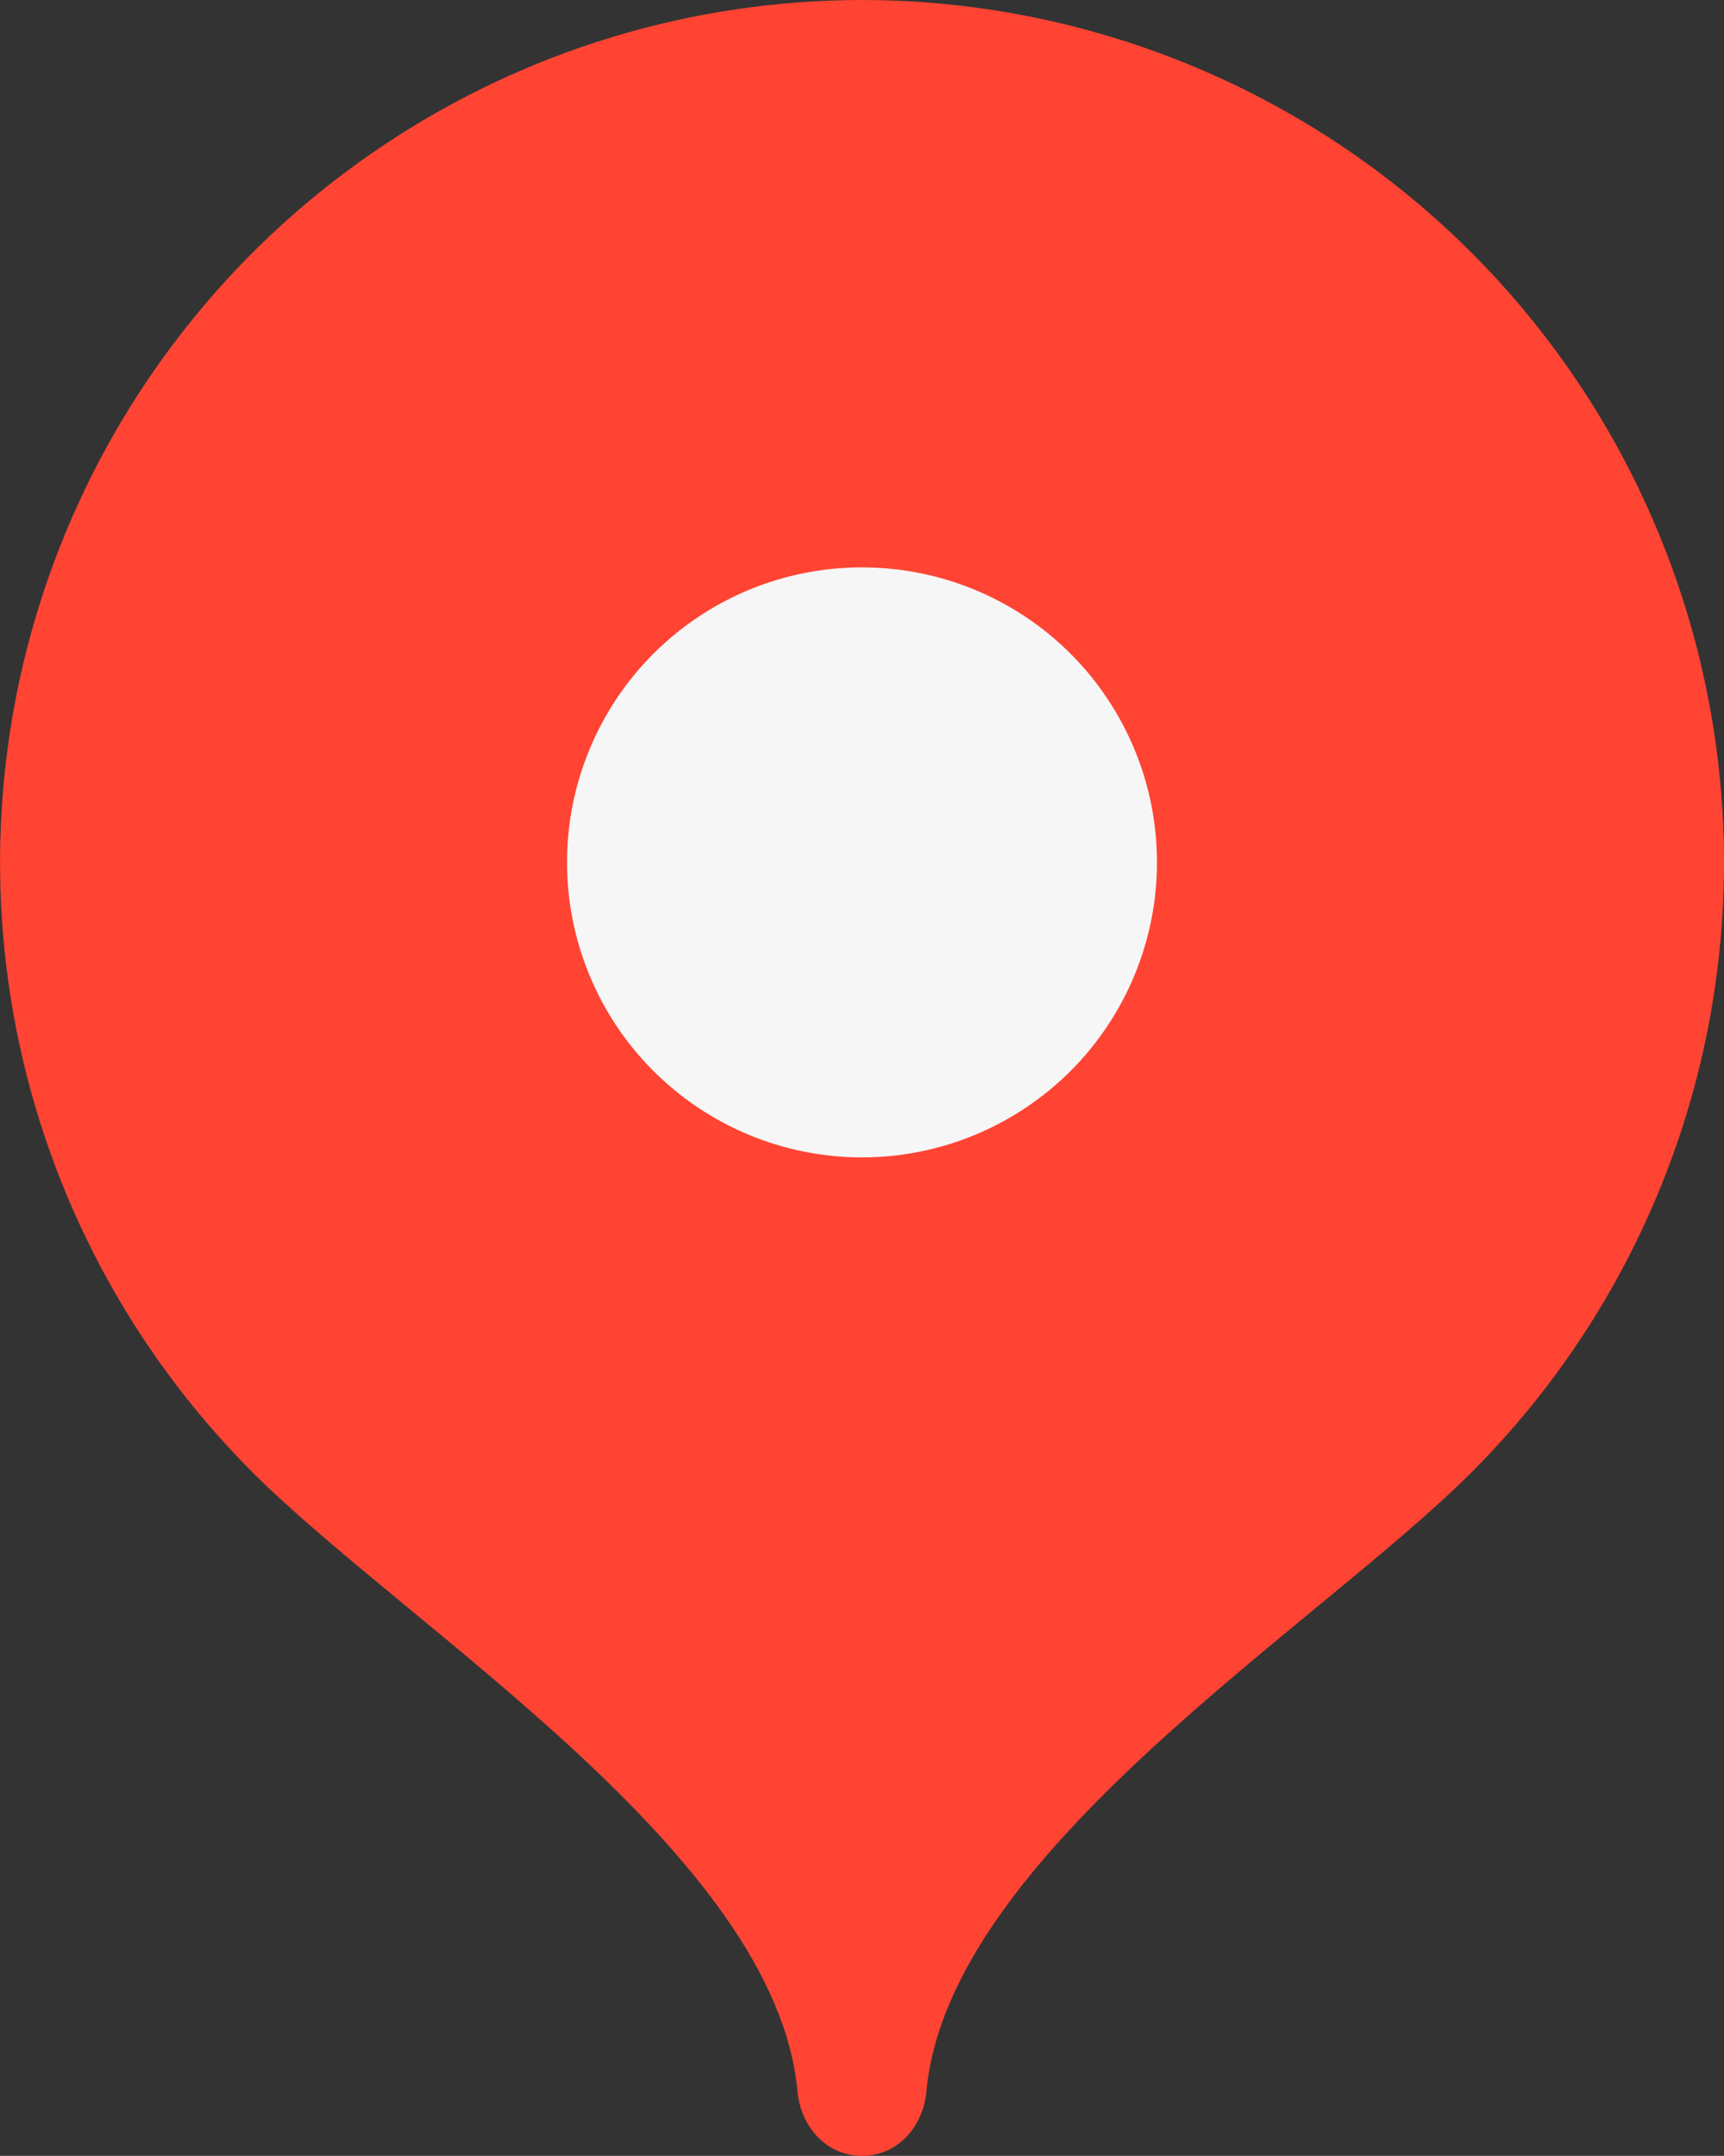
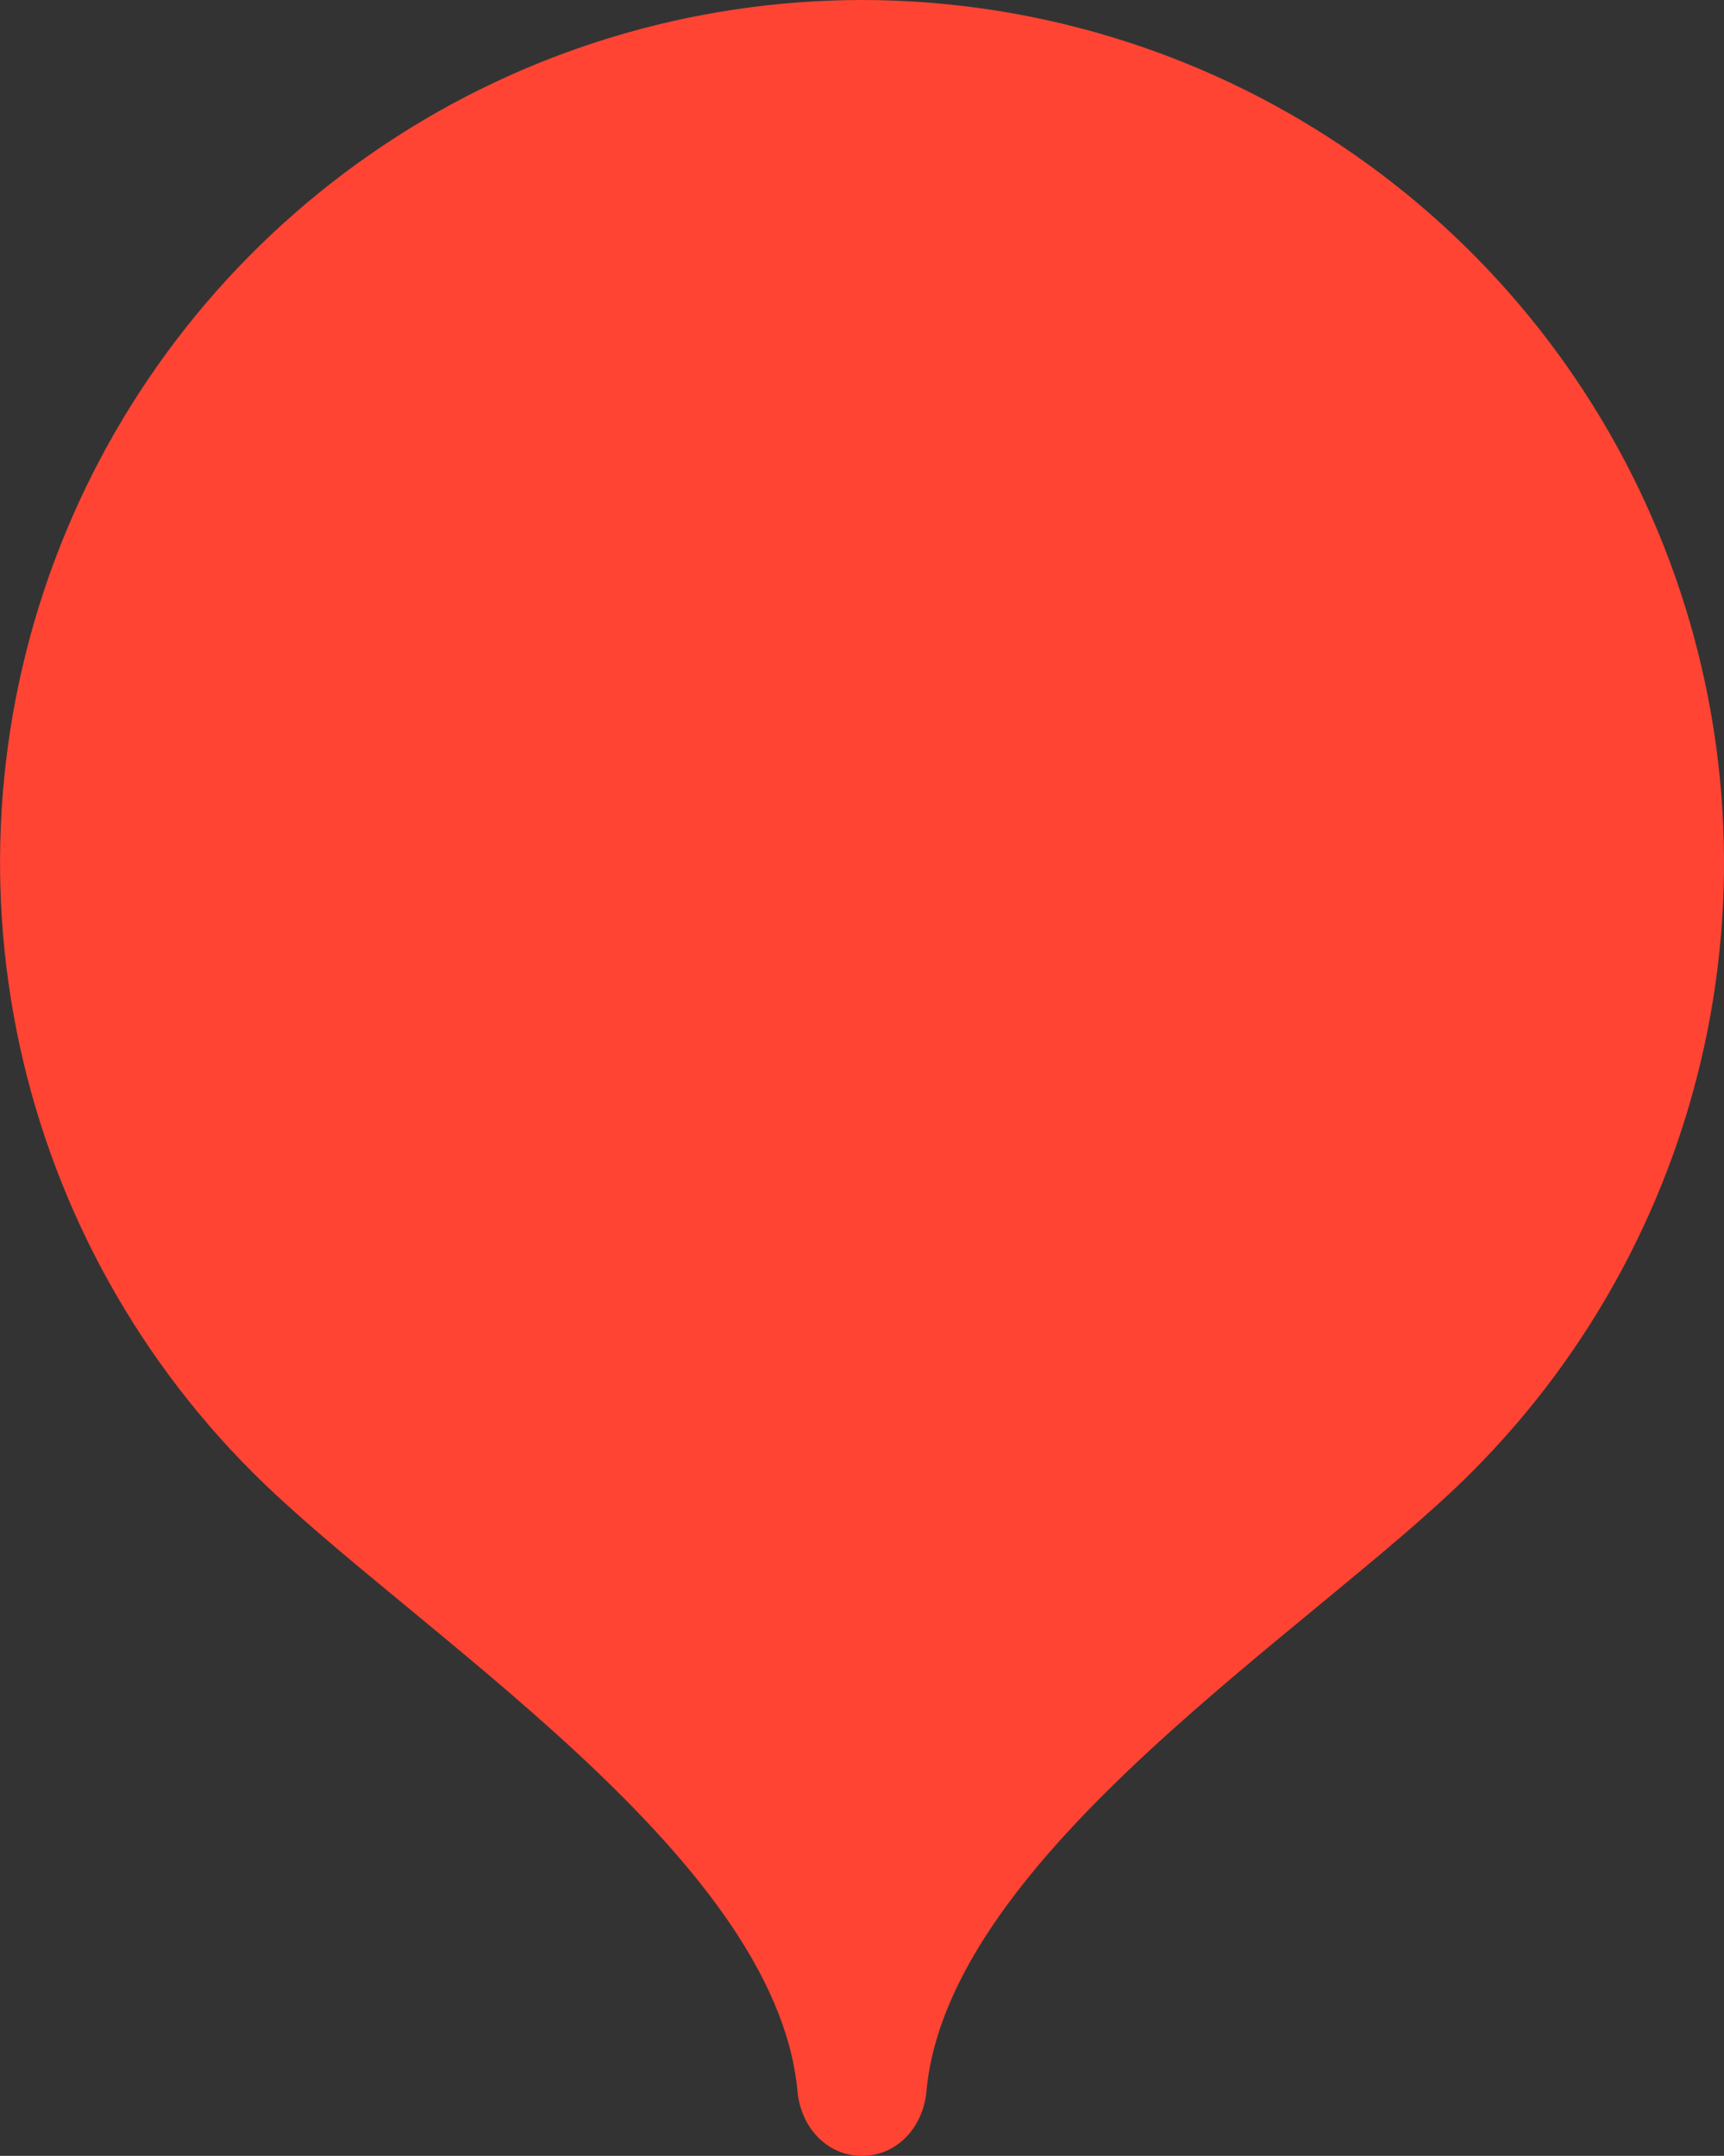
<svg xmlns="http://www.w3.org/2000/svg" width="19.495" height="24.375" viewBox="0 0 19.495 24.375" fill="none">
  <rect x="0" y="0" width="19.495" height="24.375" fill="#333333" stroke="none" />
  <desc>
			Created with Pixso.
	</desc>
  <defs />
  <path id="Vector" d="M9.747 0C7.819 0.001 5.935 0.573 4.333 1.645C2.73 2.716 1.481 4.238 0.743 6.019C0.005 7.8 -0.188 9.759 0.187 11.65C0.562 13.541 1.489 15.278 2.851 16.642C4.616 18.408 8.772 20.962 9.018 23.646C9.055 24.047 9.346 24.375 9.747 24.375C10.148 24.375 10.44 24.047 10.476 23.646C10.722 20.962 14.874 18.412 16.639 16.648C18.003 15.284 18.931 13.547 19.308 11.655C19.684 9.764 19.491 7.803 18.753 6.022C18.016 4.24 16.767 2.717 15.164 1.645C13.56 0.573 11.675 0.001 9.747 0Z" fill="#FF4433" fill-opacity="1" fill-rule="nonzero" />
-   <path id="Vector" d="M9.747 13.086C9.309 13.086 8.875 12.999 8.471 12.832C8.066 12.664 7.698 12.418 7.389 12.109C7.079 11.799 6.833 11.431 6.666 11.027C6.498 10.622 6.412 10.188 6.412 9.75C6.412 9.312 6.498 8.878 6.666 8.474C6.833 8.069 7.079 7.701 7.389 7.391C7.698 7.082 8.066 6.836 8.471 6.668C8.875 6.501 9.309 6.415 9.747 6.415C10.632 6.415 11.48 6.766 12.106 7.391C12.731 8.017 13.083 8.865 13.083 9.75C13.083 10.635 12.731 11.483 12.106 12.109C11.48 12.734 10.632 13.086 9.747 13.086Z" fill="#F6F6F6" fill-opacity="1" fill-rule="nonzero" />
</svg>